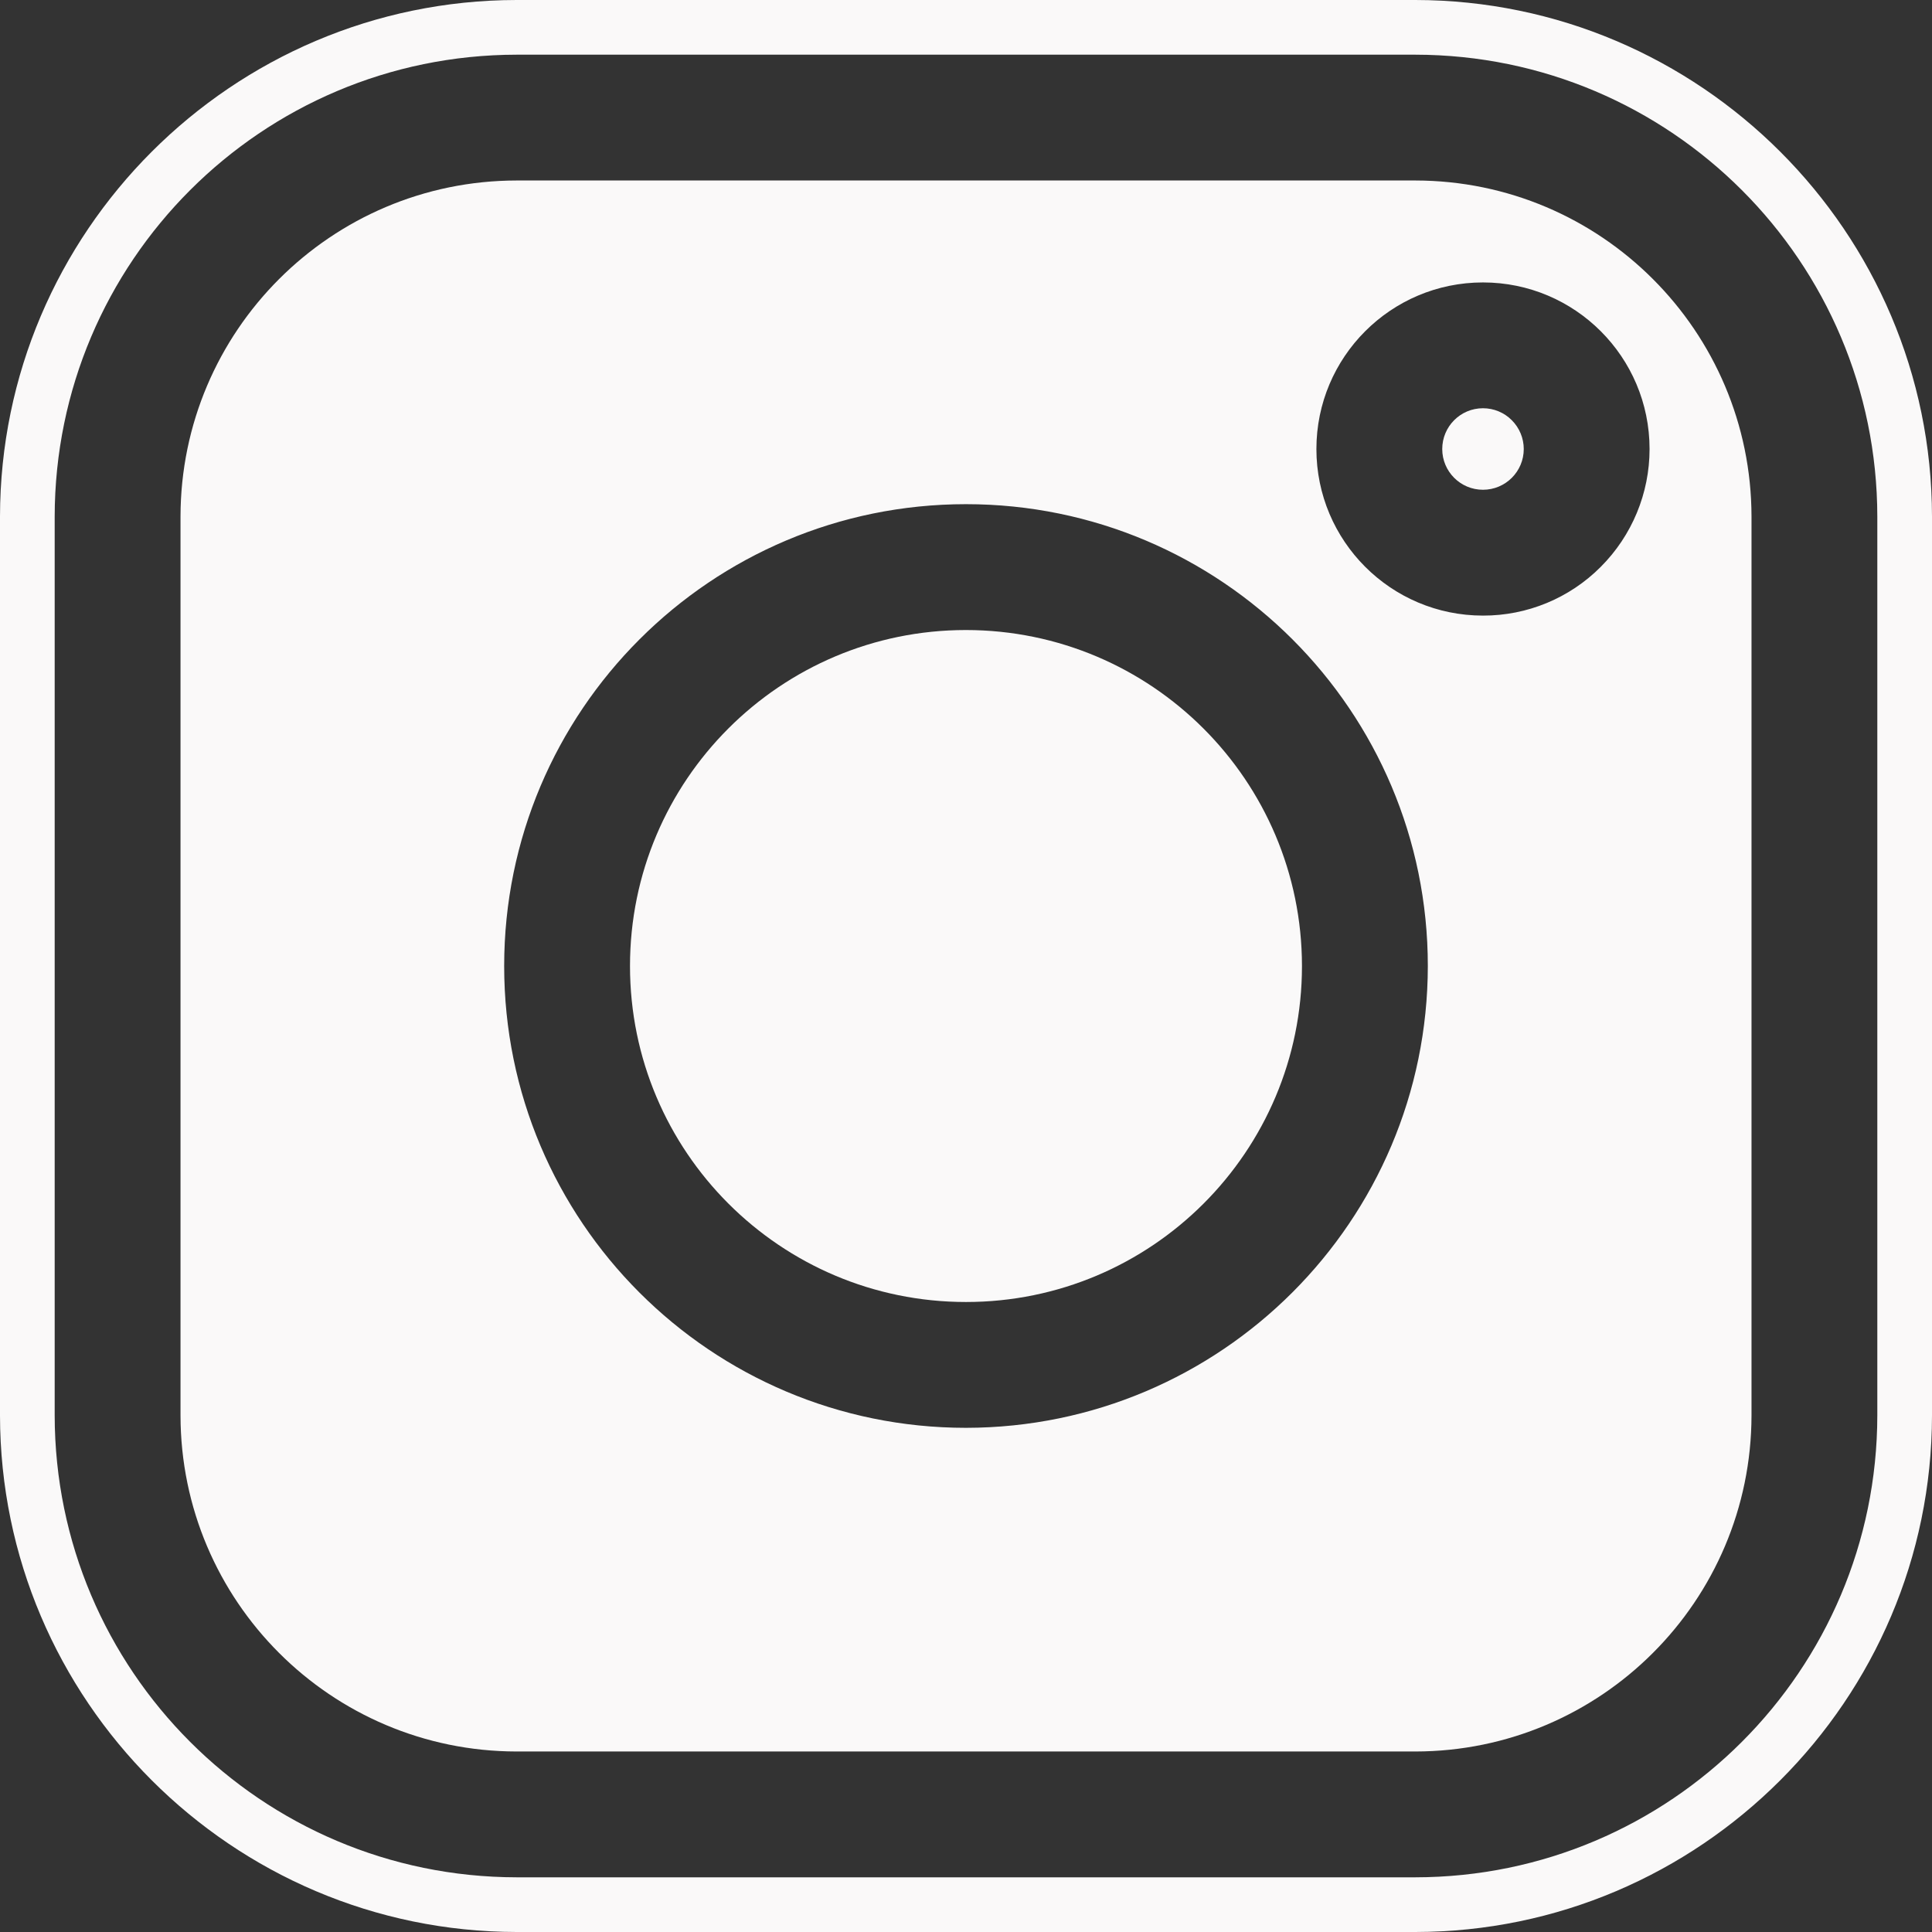
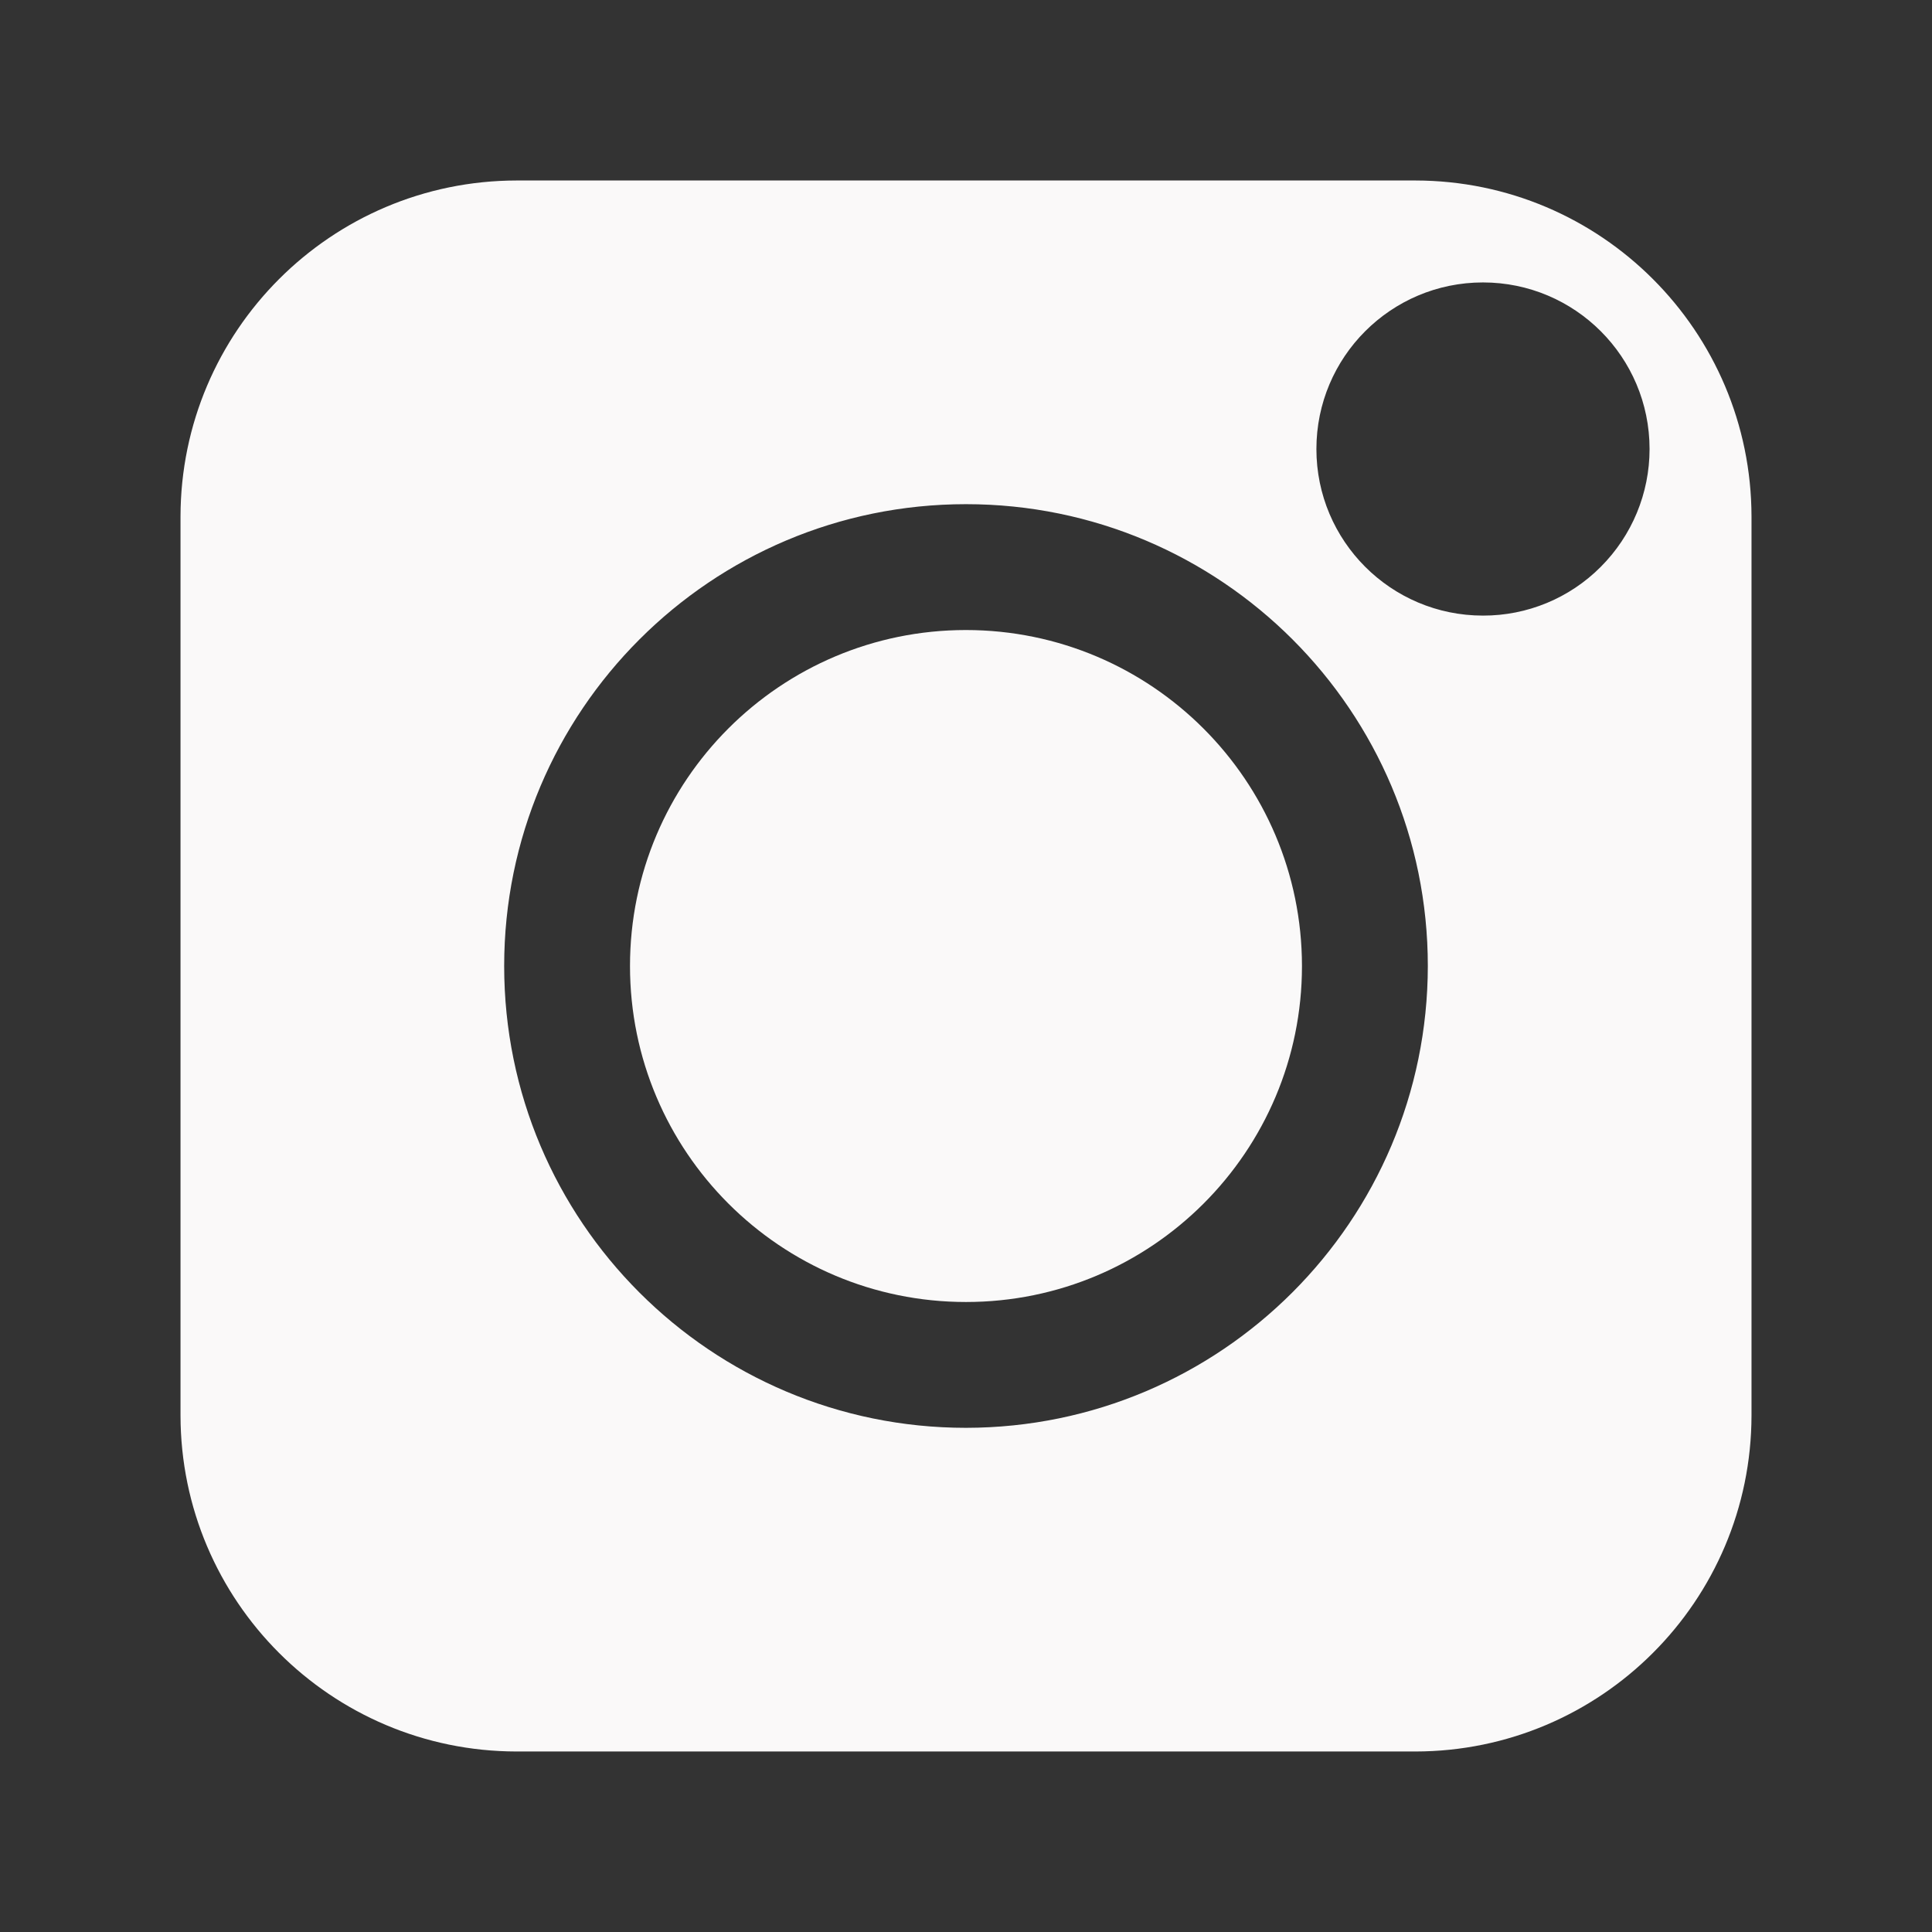
<svg xmlns="http://www.w3.org/2000/svg" fill="#faf9f9" height="500" preserveAspectRatio="xMidYMid meet" version="1" viewBox="0.0 0.0 500.0 500.0" width="500" zoomAndPan="magnify">
  <rect x="0.0" y="0.0" width="500.0" height="500.0" fill="#333333" stroke="none" />
  <g id="change1_1">
    <path d="M 250 163.051 C 201.973 163.051 163.043 201.984 163.043 250 C 163.043 298.027 201.973 336.957 250 336.957 C 298.027 336.957 336.949 298.027 336.949 250 C 336.906 202 298 163.094 250 163.051" />
-     <path d="M 383.789 105.652 C 377.969 105.652 373.25 110.379 373.25 116.211 C 373.25 122.031 377.969 126.75 383.789 126.75 C 389.621 126.75 394.348 122.031 394.348 116.211 C 394.348 113.41 393.23 110.719 391.25 108.75 C 389.281 106.758 386.59 105.652 383.789 105.652" />
    <path d="M 414.285 146.688 C 406.215 154.805 395.23 159.348 383.789 159.316 C 359.984 159.316 340.684 140.016 340.684 116.211 C 340.684 92.395 359.984 73.094 383.789 73.094 C 407.605 73.094 426.906 92.395 426.906 116.211 C 426.906 127.645 422.363 138.605 414.285 146.688 Z M 250 369.52 C 183.996 369.52 130.48 316.012 130.48 250 C 130.48 183.988 183.996 130.48 250 130.48 C 316 130.48 369.52 184 369.52 250 C 369.445 315.977 315.973 369.445 250 369.52 Z M 366.293 46.711 L 133.703 46.711 C 85.684 46.773 46.77 85.688 46.715 133.707 L 46.715 366.297 C 46.77 414.316 85.684 453.23 133.703 453.285 L 366.293 453.285 C 414.312 453.23 453.227 414.316 453.289 366.297 L 453.289 133.707 C 453.227 85.688 414.312 46.773 366.293 46.711" />
-     <path d="M 485.848 366.297 C 485.773 432.293 432.297 485.773 366.293 485.848 L 133.703 485.848 C 67.707 485.773 14.223 432.293 14.152 366.297 L 14.152 133.707 C 14.223 67.703 67.707 14.227 133.703 14.152 L 366.293 14.152 C 432.297 14.227 485.773 67.703 485.848 133.707 Z M 366.293 0 L 133.684 0 C 60.059 0.094 0.086 60.059 0 133.695 L 0 366.312 C 0.086 439.941 60.059 499.918 133.703 500 C 133.703 500 366.305 500 366.312 500 C 439.941 499.918 499.918 439.941 500 366.293 L 500 133.688 C 499.918 60.059 439.941 0.094 366.293 0" />
  </g>
</svg>